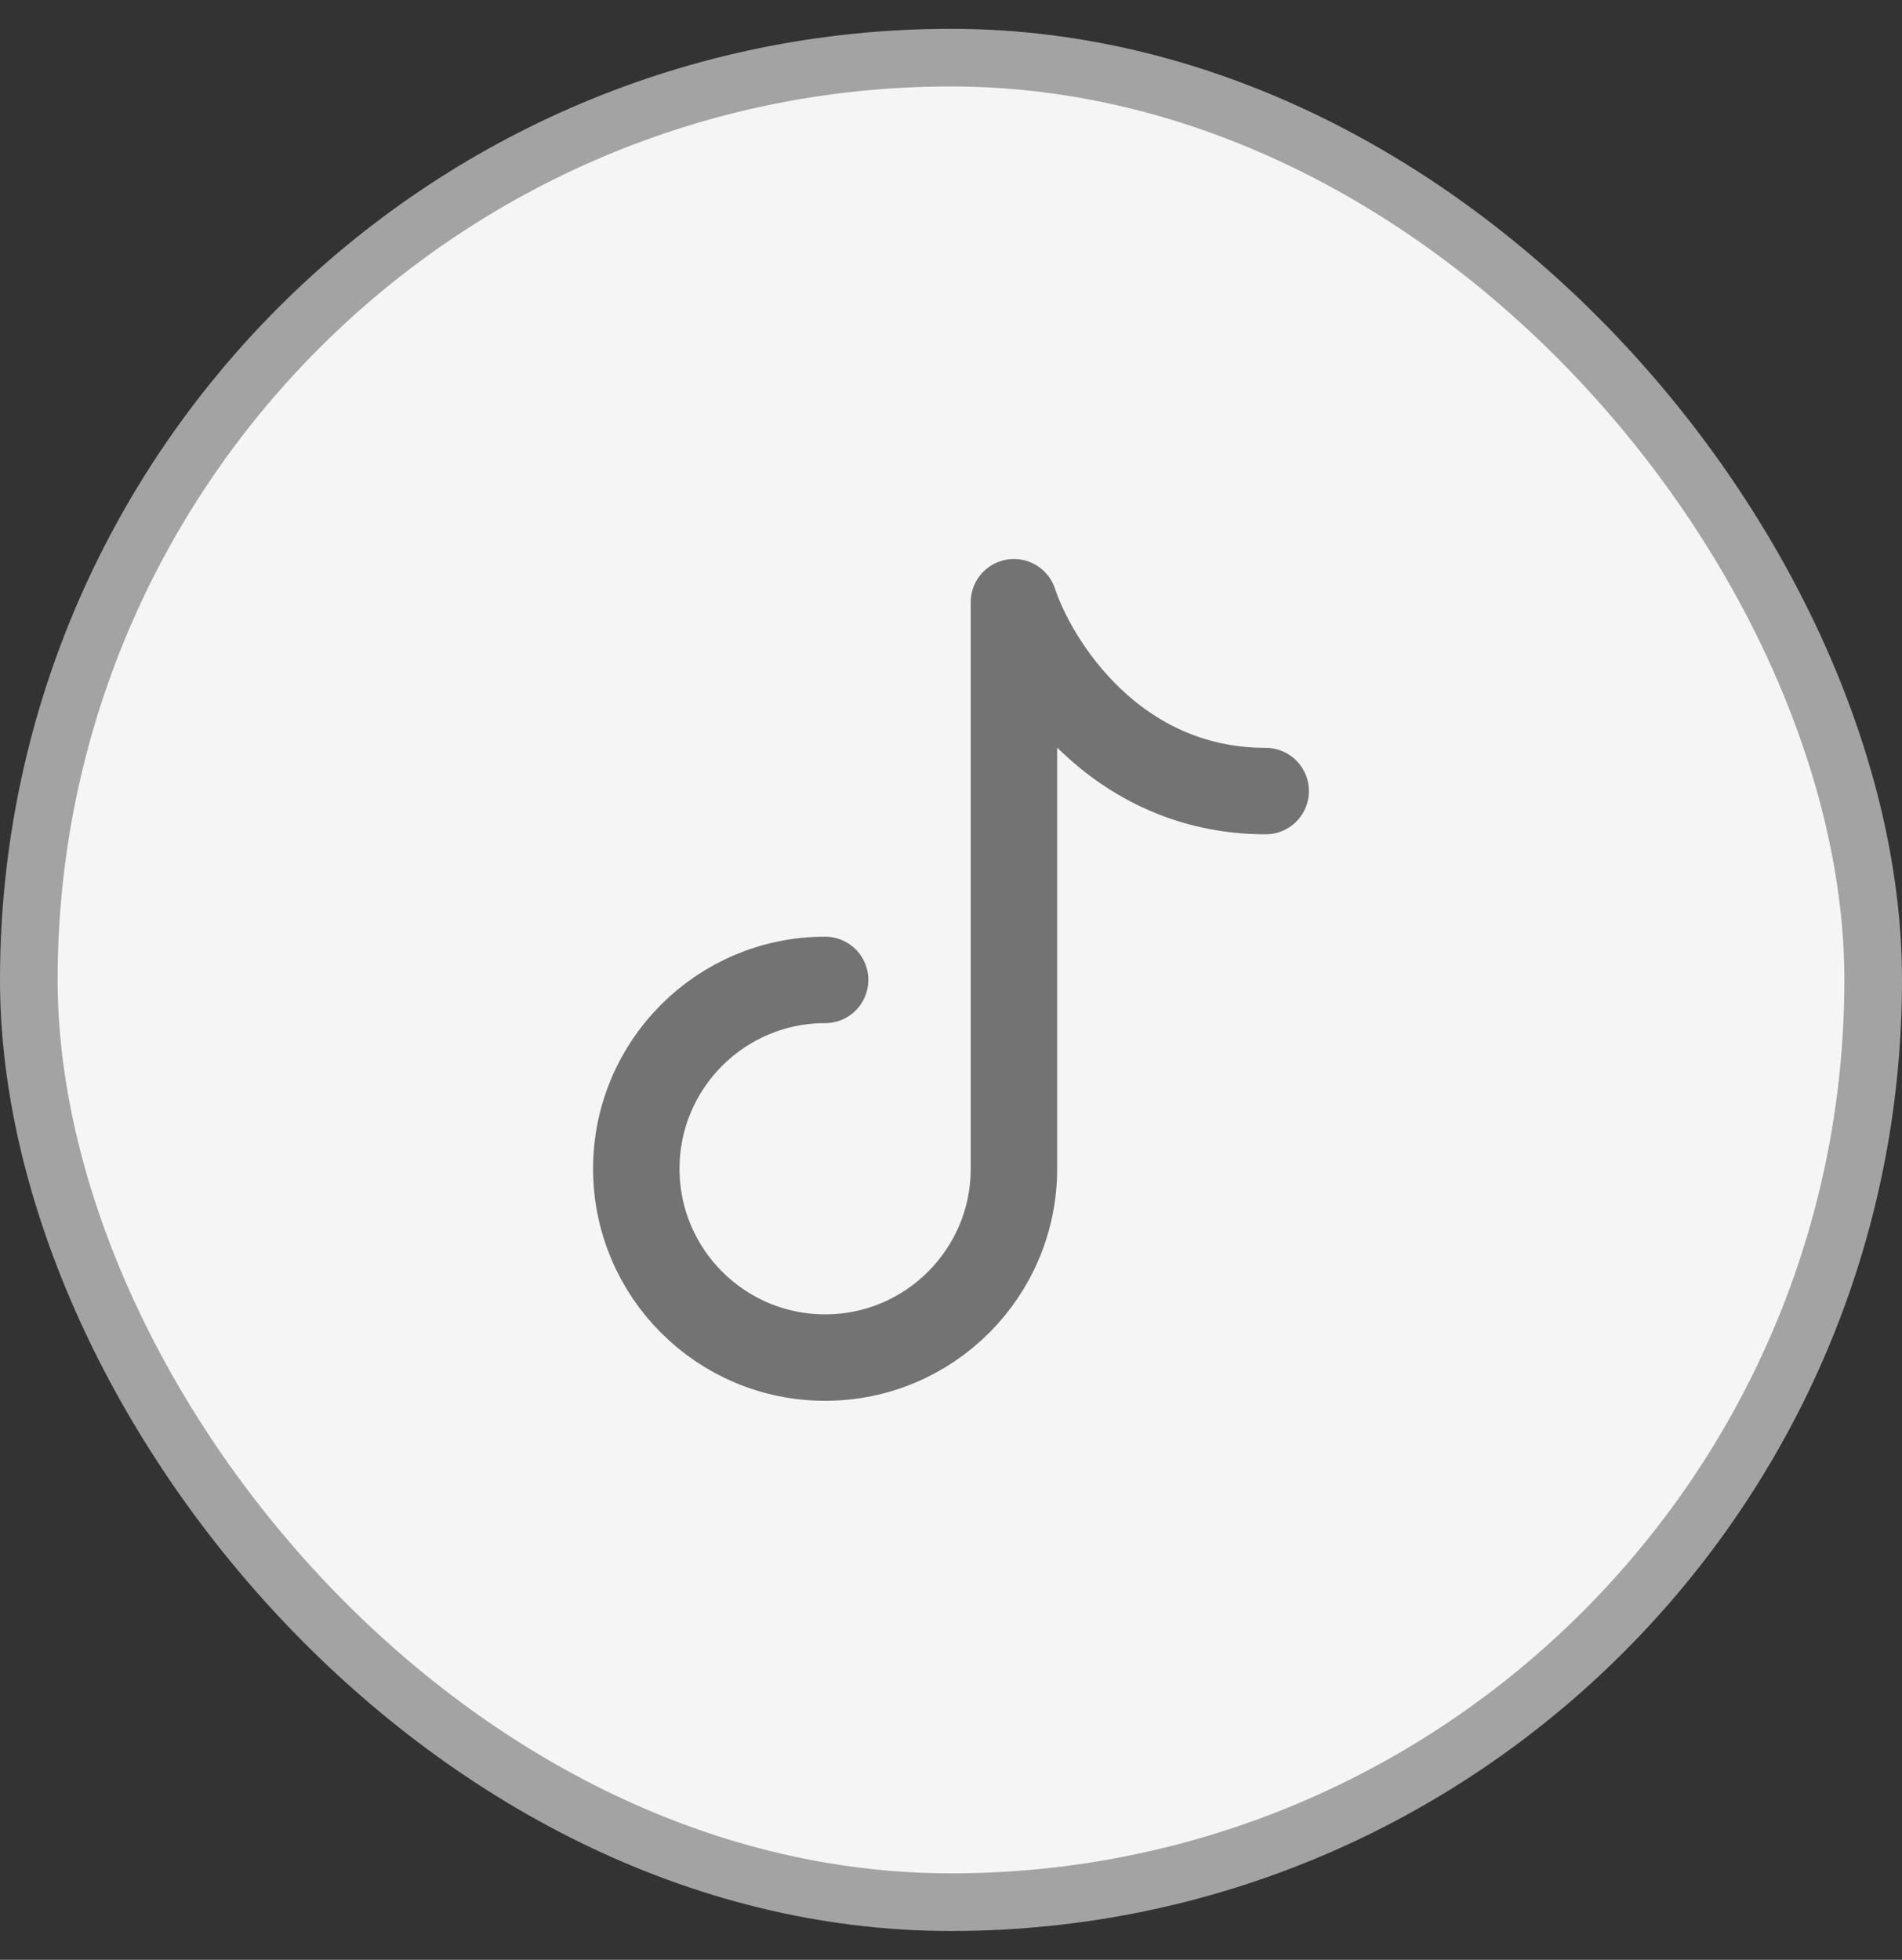
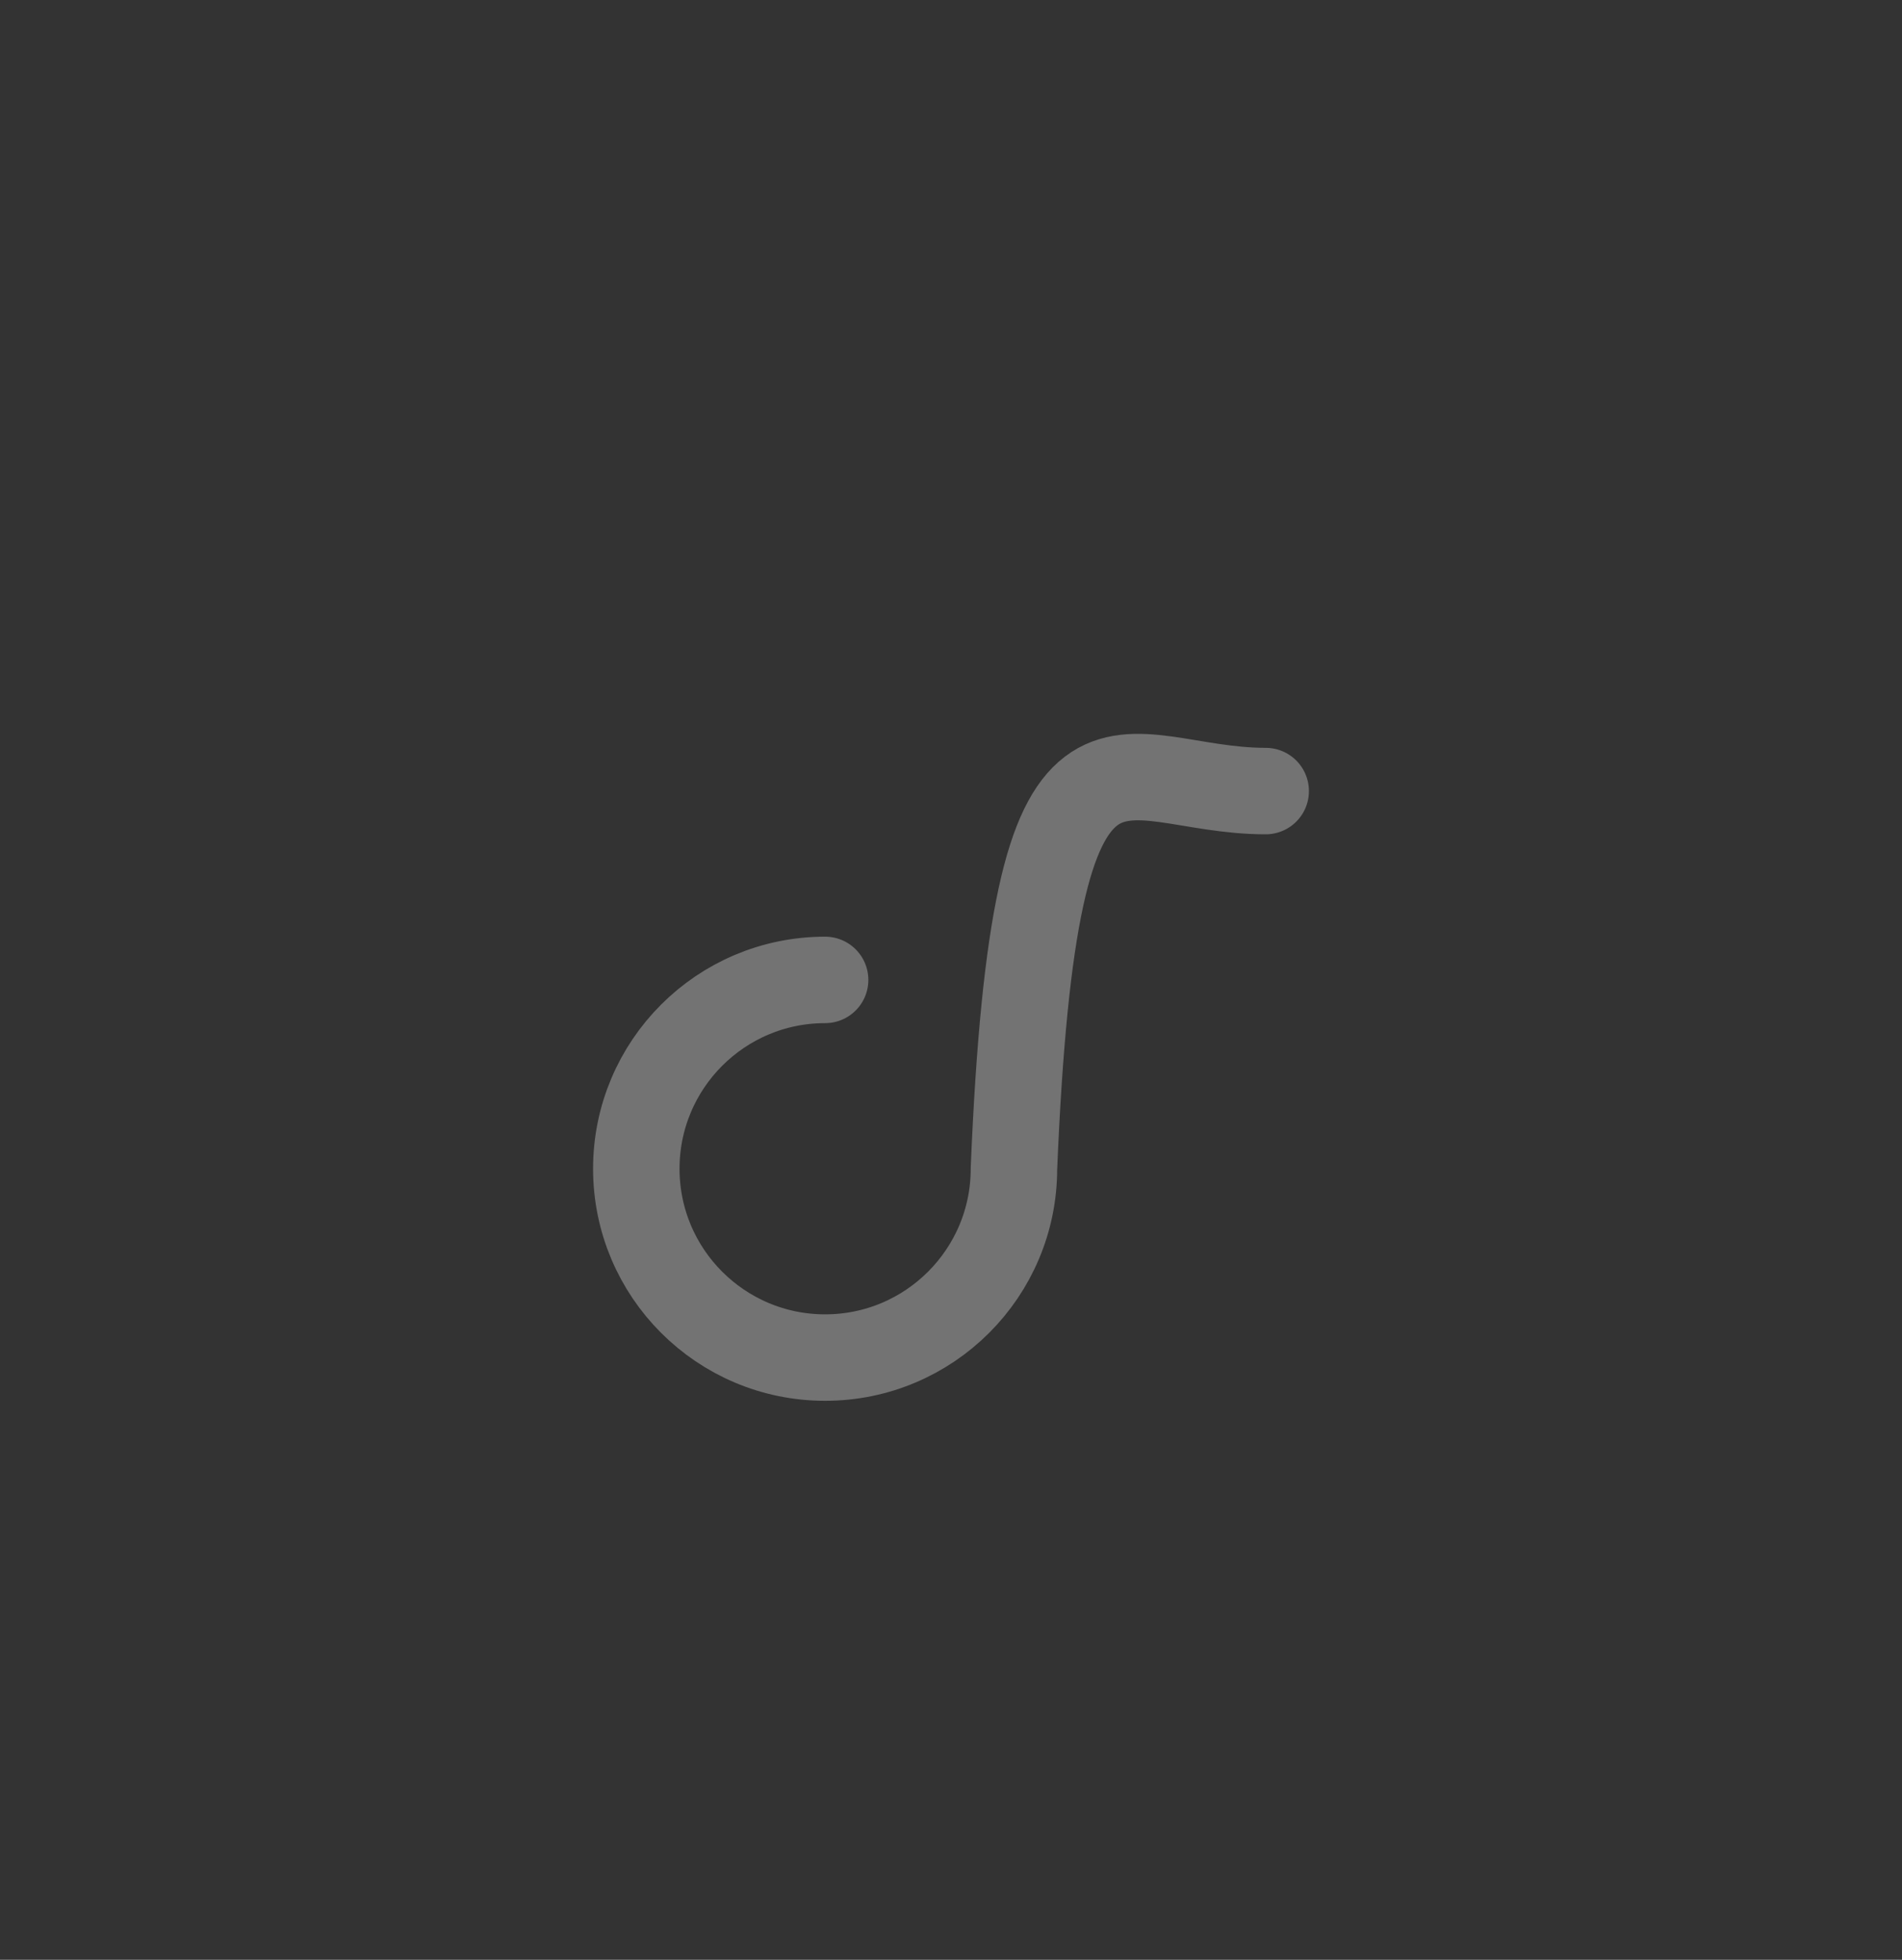
<svg xmlns="http://www.w3.org/2000/svg" width="33" height="34" viewBox="0 0 33 34" fill="none">
  <rect x="0" y="0" width="33" height="34" fill="#333333" stroke="none" />
-   <rect x="0.5" y="1" width="32" height="32" rx="16" fill="#F5F5F5" />
-   <rect x="0.5" y="1" width="32" height="32" rx="16" stroke="#A3A3A3" />
-   <path d="M14.316 17C12.507 17 11.04 18.467 11.04 20.276C11.04 22.085 12.507 23.552 14.316 23.552C16.125 23.552 17.592 22.085 17.592 20.276V10.448C17.956 11.54 19.339 13.724 21.96 13.724" stroke="#737373" stroke-width="1.5" stroke-linecap="round" stroke-linejoin="round" />
+   <path d="M14.316 17C12.507 17 11.04 18.467 11.04 20.276C11.04 22.085 12.507 23.552 14.316 23.552C16.125 23.552 17.592 22.085 17.592 20.276C17.956 11.54 19.339 13.724 21.96 13.724" stroke="#737373" stroke-width="1.5" stroke-linecap="round" stroke-linejoin="round" />
</svg>